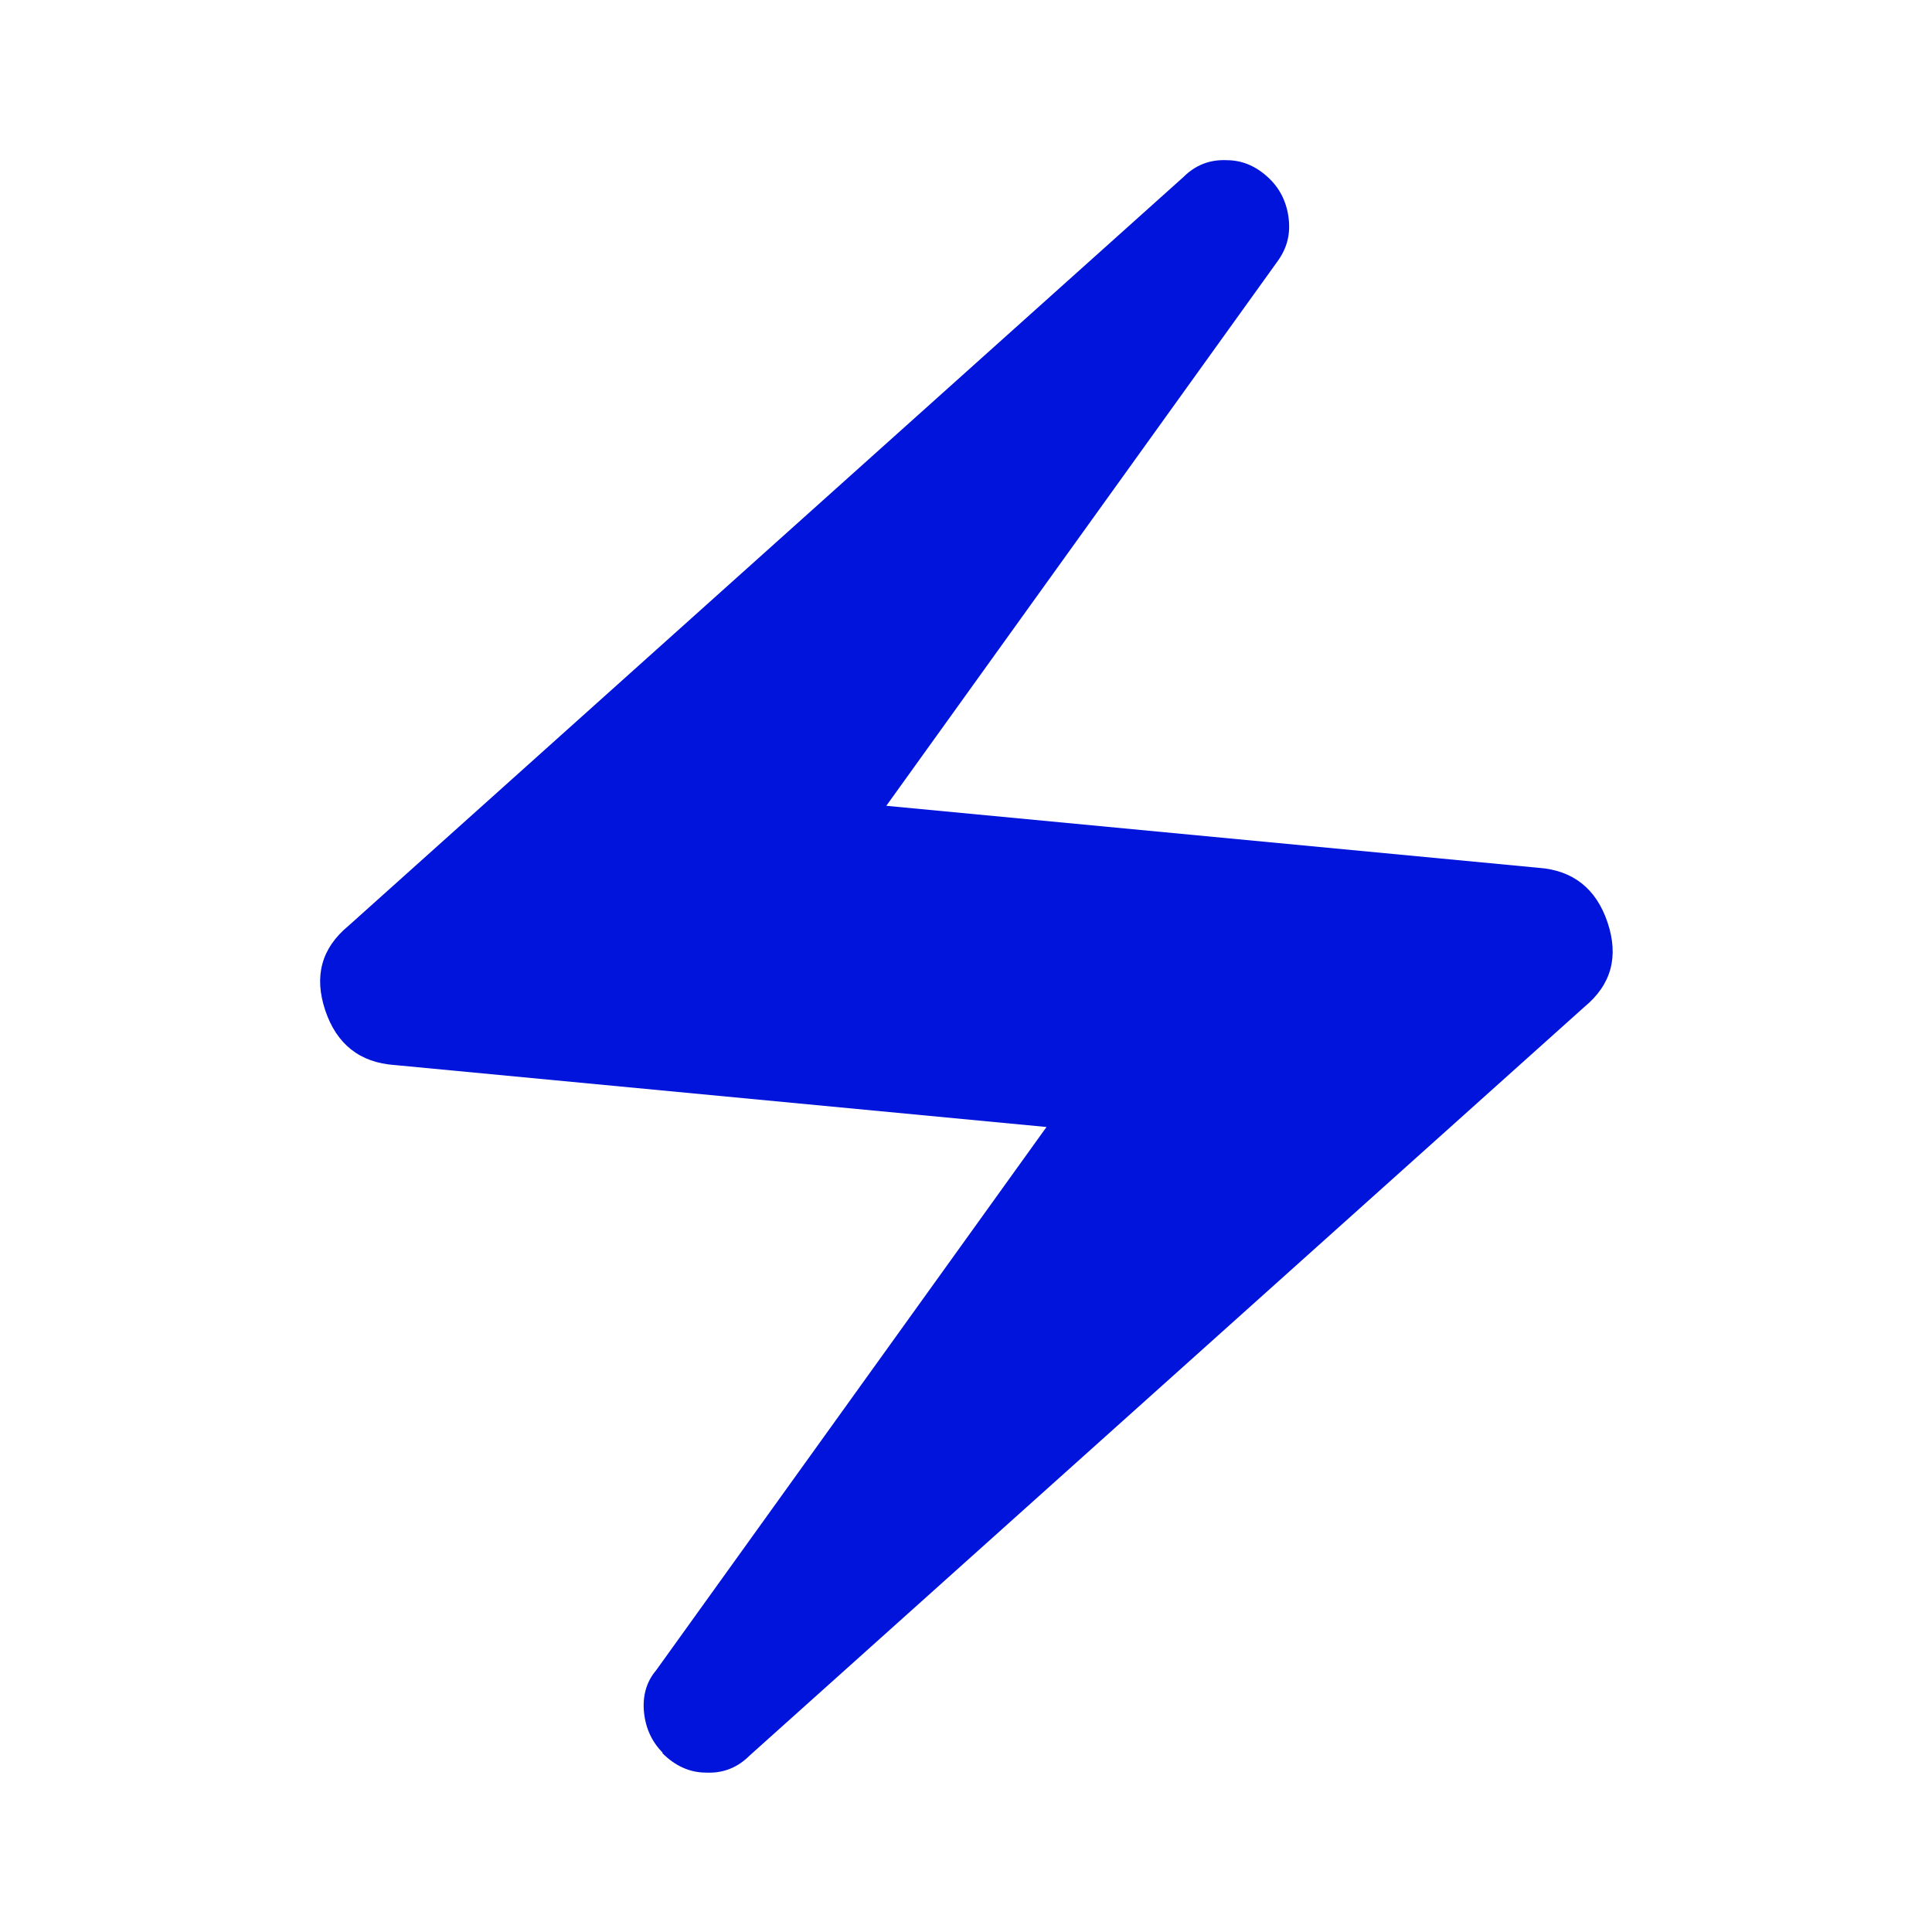
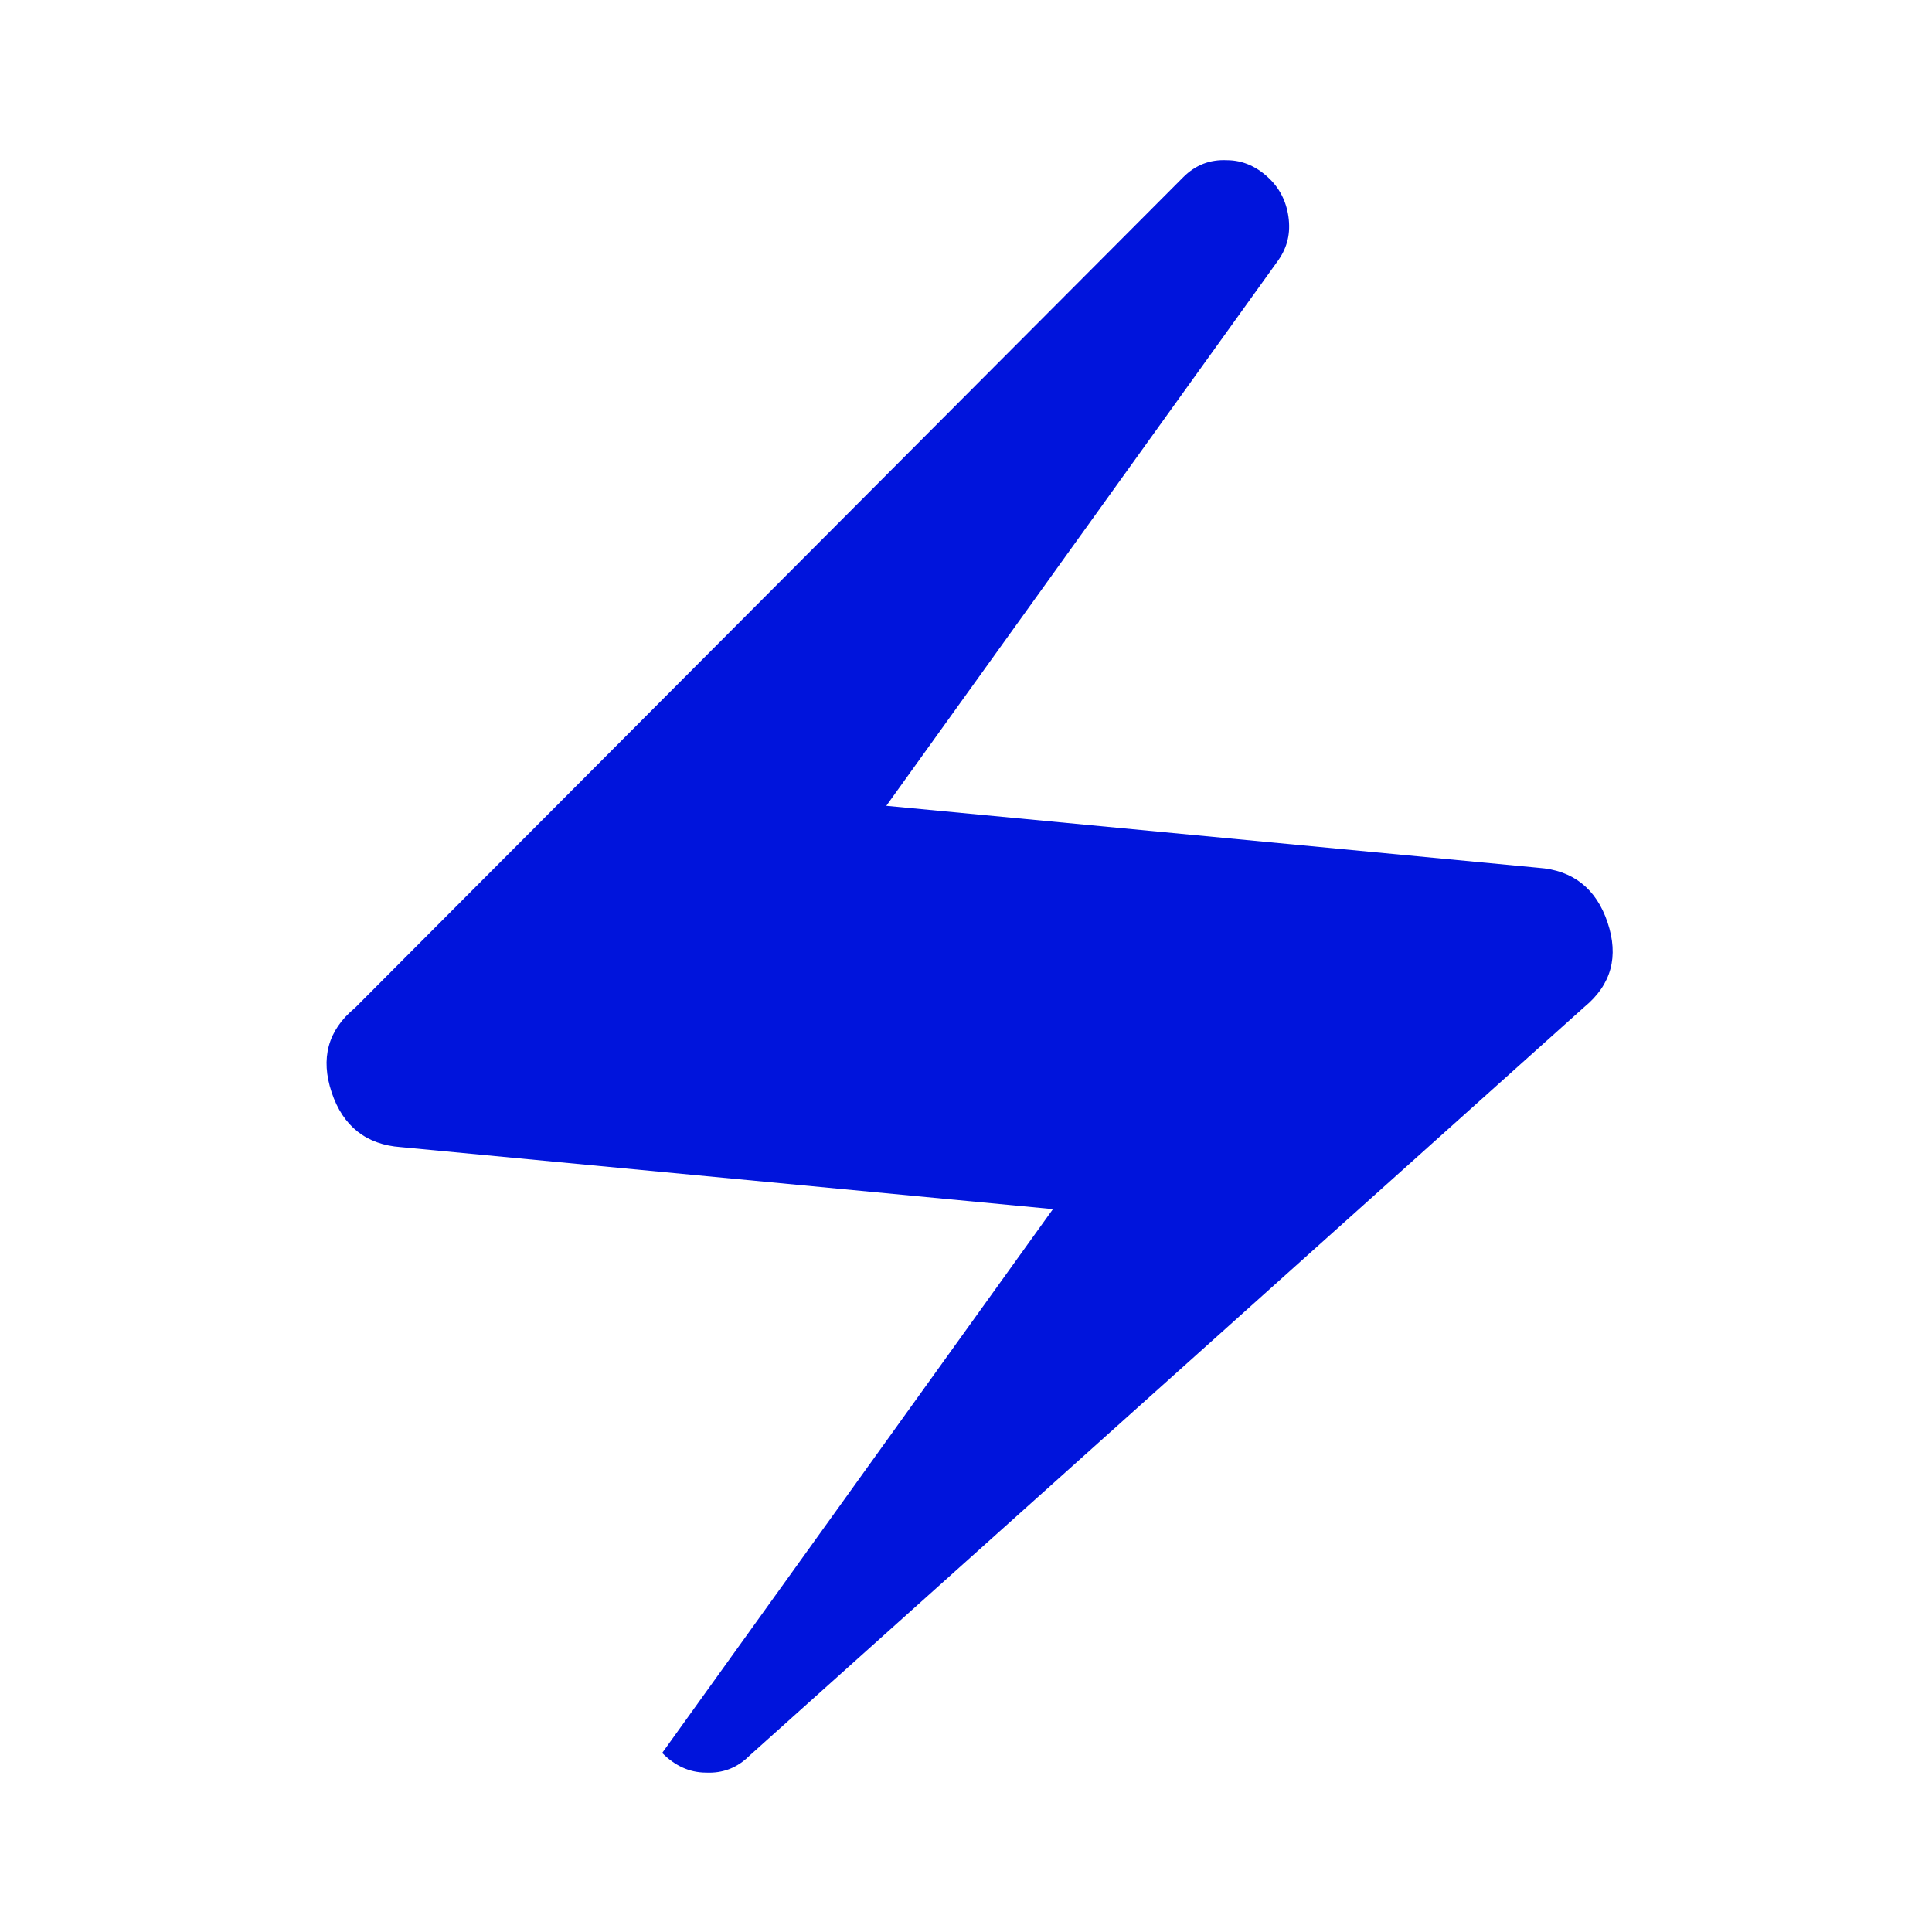
<svg xmlns="http://www.w3.org/2000/svg" id="final_Outlines" data-name="final Outlines" viewBox="0 0 24 24">
  <defs>
    <style>
      .cls-1 {
        fill: #0014dc;
      }
    </style>
  </defs>
-   <path class="cls-1" d="M8.23,21.77c-.13-.13-.21-.3-.23-.5-.02-.2,.03-.38,.15-.52l4.85-6.75-8.1-.77c-.43-.03-.72-.26-.86-.68-.14-.42-.05-.77,.29-1.05L14.7,2.2c.15-.15,.33-.22,.54-.21,.21,0,.39,.09,.54,.24,.13,.13,.21,.3,.23,.5,.02,.2-.03,.37-.15,.53l-4.85,6.75,8.1,.77c.43,.03,.72,.26,.86,.68,.14,.42,.05,.77-.29,1.05l-10.37,9.3c-.15,.15-.33,.22-.54,.21-.21,0-.39-.09-.54-.24Z" />
+   <path class="cls-1" d="M8.23,21.77l4.85-6.75-8.1-.77c-.43-.03-.72-.26-.86-.68-.14-.42-.05-.77,.29-1.05L14.7,2.2c.15-.15,.33-.22,.54-.21,.21,0,.39,.09,.54,.24,.13,.13,.21,.3,.23,.5,.02,.2-.03,.37-.15,.53l-4.85,6.75,8.1,.77c.43,.03,.72,.26,.86,.68,.14,.42,.05,.77-.29,1.05l-10.37,9.3c-.15,.15-.33,.22-.54,.21-.21,0-.39-.09-.54-.24Z" />
</svg>